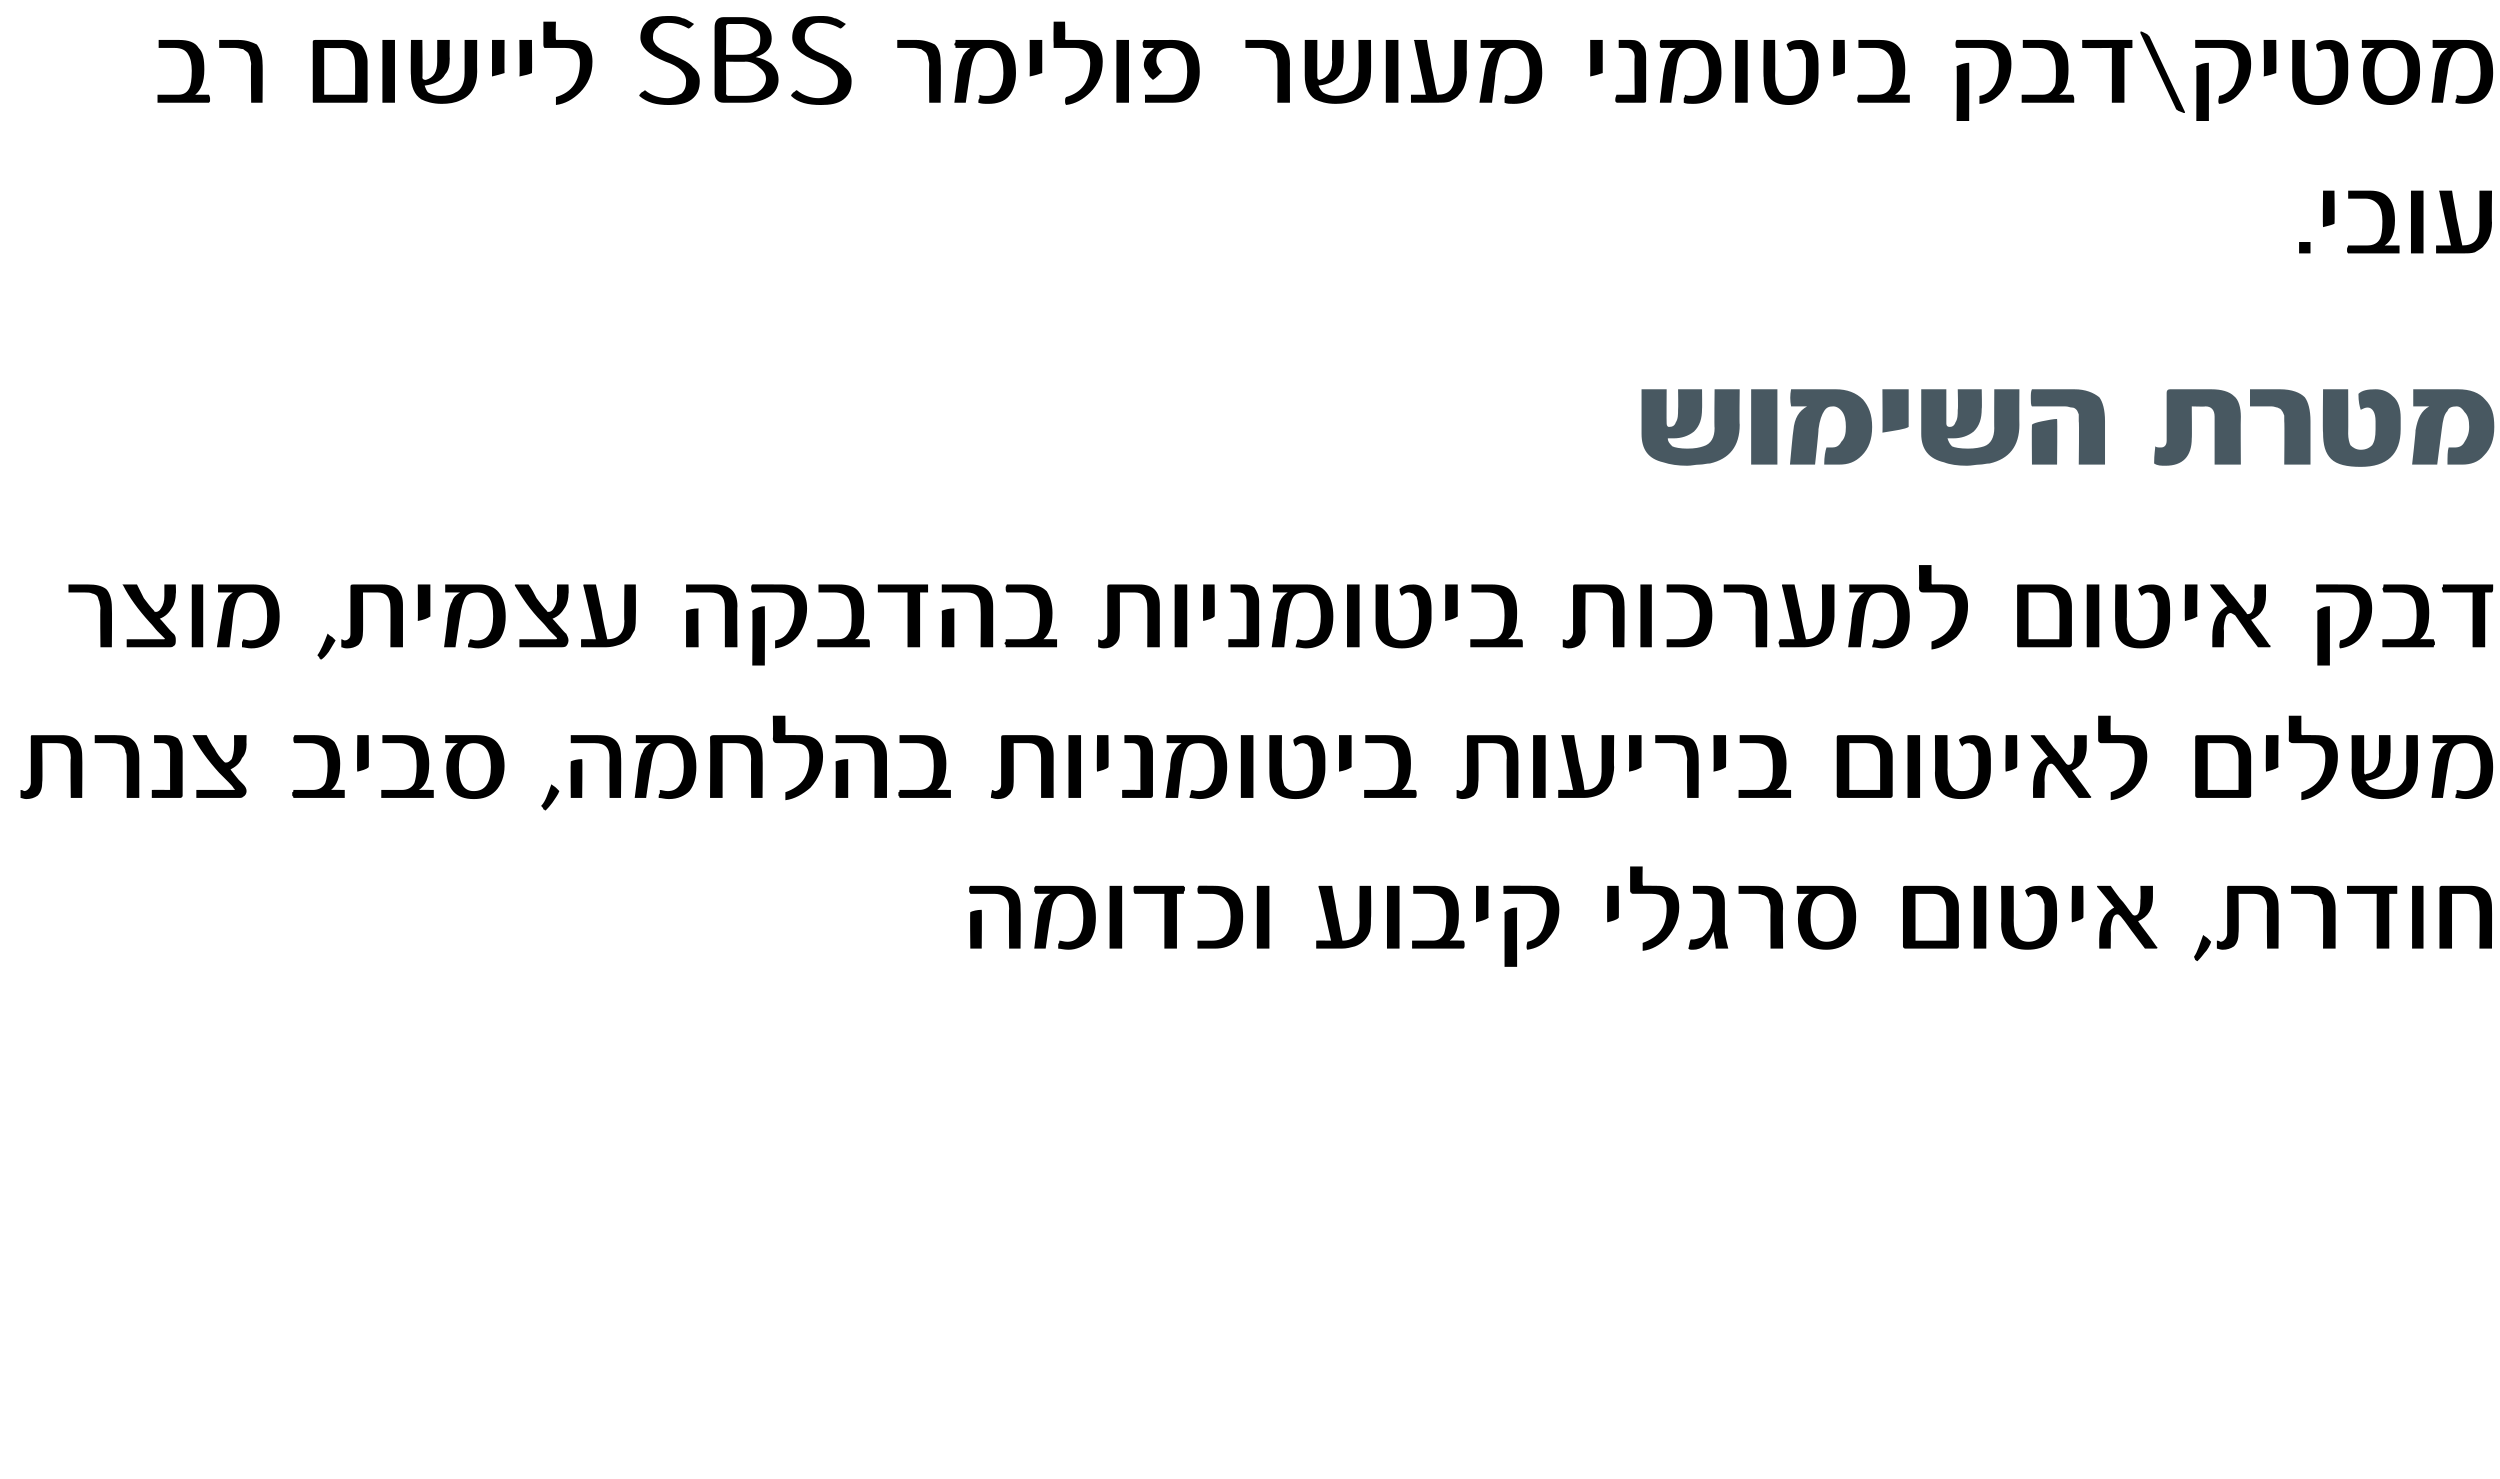
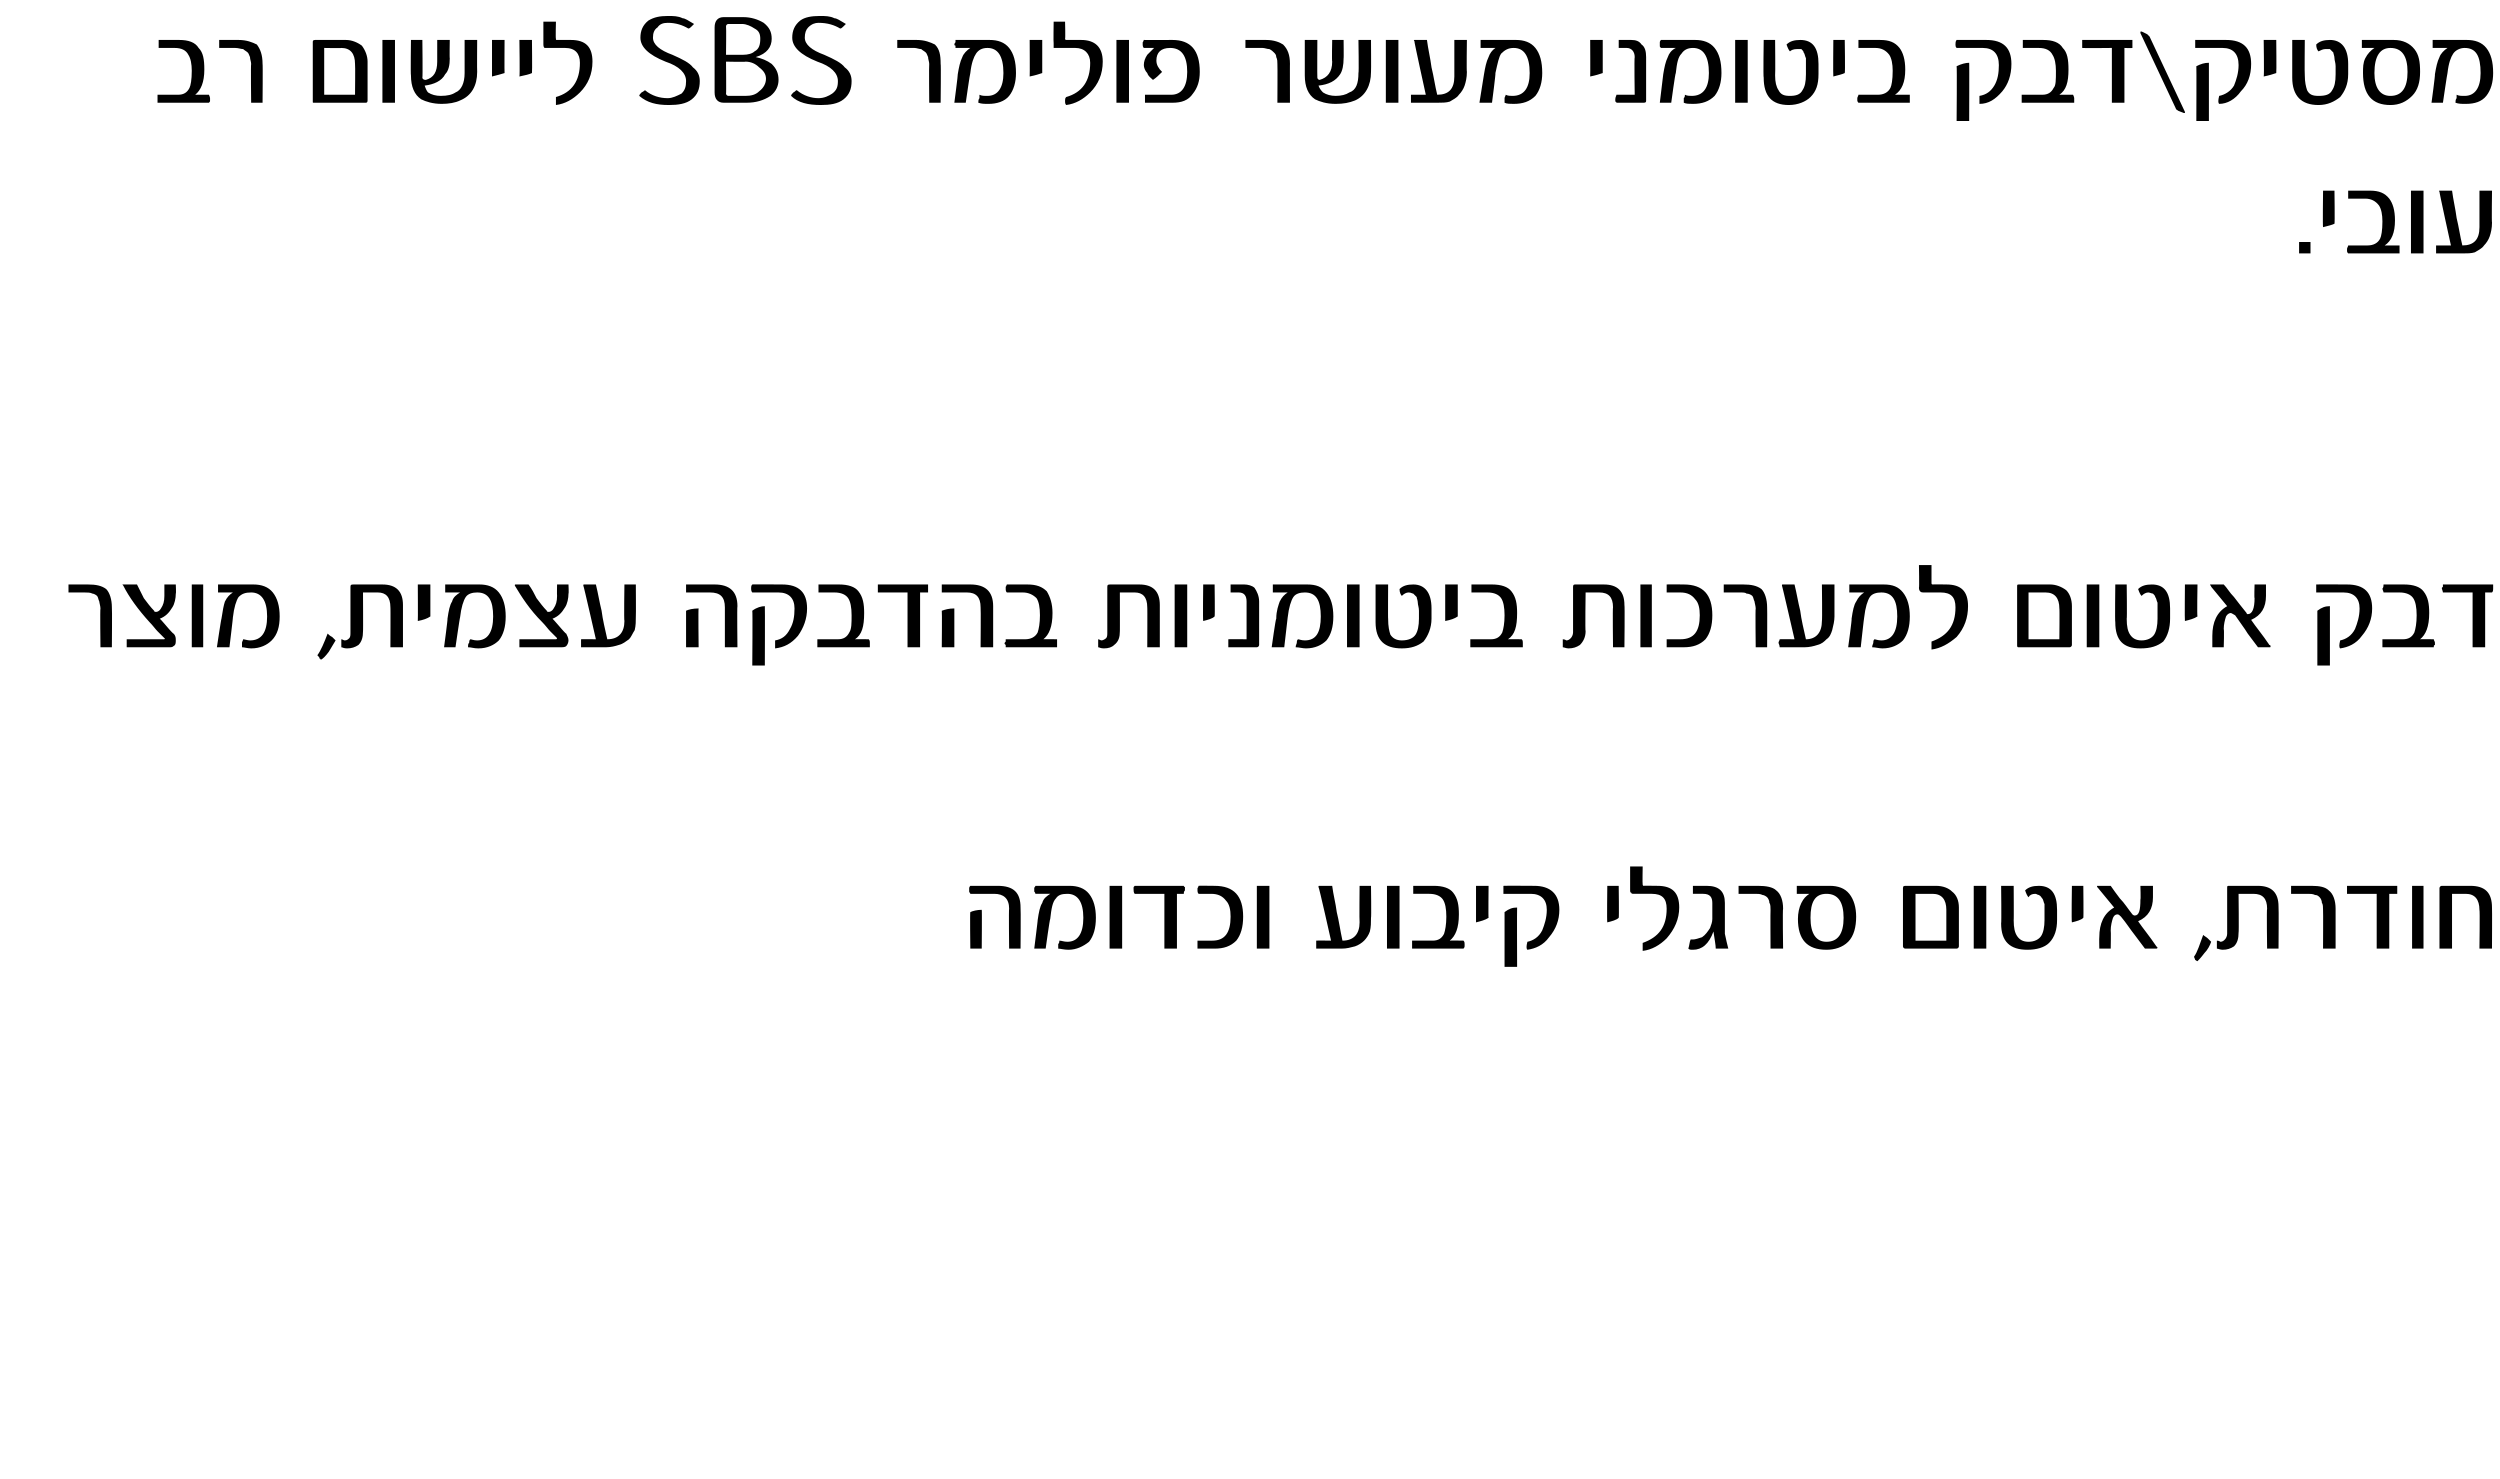
<svg xmlns="http://www.w3.org/2000/svg" version="1.1" width="219px" height="129.6px" viewBox="0 0 219 129.6">
  <desc>SBS ,</desc>
  <defs />
  <g id="Polygon43140">
    <path d="m89.4 83.1h-1s-.04-3.5 0-3.5c0-.9-.5-1.3-1.3-1.3H85c0-.1-.1-.1-.1-.2v-.3c0-.1.1-.2.1-.2h2.4c1.4 0 2 .6 2 1.9c.03.01 0 3.6 0 3.6zm-3.4 0h-1s-.04-3.19 0-3.2c.2-.1.6-.2 1-.2c.03-.03 0 3.4 0 3.4zm9.4-4.8c.4.5.6 1.2.6 2.1c0 .9-.2 1.6-.6 2.1c-.5.4-1.1.7-1.8.7c-.4 0-.7-.1-.9-.1v-.4c.1-.1.1-.2.1-.3c.2 0 .4.1.7.1c.9 0 1.4-.7 1.4-2.1c0-1.4-.5-2.1-1.4-2.1c-.5 0-.8.1-1 .4c-.3.3-.4.9-.5 1.8c-.04-.03-.4 2.6-.4 2.6h-1s.32-2.54.3-2.5c.1-.7.2-1.2.4-1.5c.1-.4.4-.6.7-.8h-1.3c0-.1-.1-.2-.1-.2v-.3c0-.1.1-.1.1-.2h3c.7 0 1.3.2 1.7.7zm2.9 4.8h-1.1v-5.5h1.1v5.5zm5.5-5.2v.1c-.1.1-.1.2-.1.3h-.6v4.8H102v-4.8h-2.6c-.1-.1-.1-.3-.1-.4v-.1c0-.1 0-.1.1-.2h4.3c0 .1.1.1.1.1v.2zm2.6-.3c1.7 0 2.5.9 2.5 2.7c0 .9-.2 1.6-.6 2.1c-.5.5-1.1.7-1.9.7h-1.5v-.7h1.3c1.1 0 1.6-.7 1.6-2.1c0-.6-.1-1.1-.4-1.4c-.3-.4-.7-.6-1.3-.6H105c-.1-.1-.1-.2-.1-.4s0 0 .1-.3c-.04-.02 1.4 0 1.4 0c0 0-.02-.02 0 0zm4.8 5.5h-1.1v-5.5h1.1v5.5zm8.9-2.7c0 .4 0 .8-.1 1.2c-.1.3-.3.6-.5.8c-.2.2-.5.4-.8.5c-.4.1-.7.2-1.2.2h-2.2v-.7c.01-.02 1.3 0 1.3 0c0 0-1.06-4.75-1.1-4.7c0-.1 0-.1.1-.1h1.1c.1.8.3 1.5.4 2.3c.2.8.3 1.6.5 2.5c1 0 1.5-.6 1.5-1.6c-.03-.01 0-3.2 0-3.2h1s.04 2.81 0 2.8zm2.5 2.7h-1.1v-5.5h1.1v5.5zm5.6-.7c.1.1.1.2.1.3v.2s0 .1-.1.2h-4.5v-.7h1.8c.5 0 .8-.2 1-.6c.1-.3.2-.8.2-1.5c0-.7-.1-1.2-.3-1.5c-.2-.3-.6-.5-1.2-.5h-1.4v-.7h1.8c.8 0 1.4.2 1.7.6c.4.5.5 1.1.5 1.9c0 1.2-.3 1.9-.8 2.3c-.01-.02 1.2 0 1.2 0c0 0 .04-.02 0 0zm2.2-2c-.3.2-.7.3-1.1.4v-3.2h1.1s-.03 2.83 0 2.8zm4-2.8c1.4 0 2.2.7 2.2 2.1c0 .9-.3 1.7-.9 2.4c-.5.7-1.2 1-1.9 1.1c-.1-.1-.1-.3 0-.7c.5-.1 1-.4 1.3-1c.2-.5.4-1.1.4-1.8c0-.9-.5-1.4-1.4-1.4h-2.4v-.7c.03-.02 2.7 0 2.7 0c0 0 .01-.02 0 0zm-1.5 7.1h-1.1v-4.8c.4-.3.7-.4 1.1-.4c-.02.03 0 5.2 0 5.2zm8.9-4.3c-.2.2-.6.3-1 .4c-.04-.02 0-3.2 0-3.2h1s.04 2.83 0 2.8zm3.4-2.8c1.3 0 1.9.6 1.9 1.9c0 1-.4 1.9-1.1 2.7c-.6.6-1.3 1-2.1 1.1v-.7c1.4-.5 2.1-1.4 2.1-3c0-.9-.4-1.3-1.3-1.3h-1.5c-.2 0-.3 0-.3-.1c-.1 0-.1-.1-.1-.3v-2h1.1s-.03 1.55 0 1.6s0 .1.1.1c-.04-.02 1.2 0 1.2 0c0 0-.01-.02 0 0zm5.1 5.5c0-.3-.1-.8-.2-1.5c-.4 1.1-1 1.6-1.8 1.6c-.2 0-.3 0-.4-.1c.1-.3.1-.6.2-.8h.2c.2 0 .5-.1.8-.2c.3-.2.5-.5.7-.8c.1-.3.2-.5.2-.8v-1.4c0-.5-.2-.8-.8-.8h-.9v-.7h1.2c1.1 0 1.6.5 1.6 1.5v2.7c.1.5.2.9.3 1.3h-1.1zm5.9 0h-1.1s-.02-3.39 0-3.4c0-.2 0-.5-.1-.6c0-.2-.1-.4-.2-.5c-.1-.1-.3-.2-.4-.2c-.2-.1-.4-.1-.6-.1h-1.5v-.7h1.7c.7 0 1.3.1 1.6.4c.4.3.6.9.6 1.6c-.05.02 0 3.5 0 3.5zm5.8-4.8c.4.5.6 1.2.6 2c0 .9-.2 1.7-.7 2.2c-.5.5-1.2.7-1.9.7c-1.7 0-2.5-.9-2.5-2.7c0-.5.1-1 .3-1.4c.2-.4.4-.6.7-.8h-1.1v-.7h2.9c.7 0 1.3.2 1.7.7zm-2 4.2c1 0 1.5-.7 1.5-2.1c0-1.4-.5-2.1-1.5-2.1c-1 0-1.4.7-1.4 2.1c0 1.4.5 2.1 1.4 2.1zm11.6.4c0 .1-.1.2-.2.2h-4.5c-.1 0-.2-.1-.2-.2v-5.1c0-.2.1-.2.3-.2h2.6c.6 0 1.1.2 1.4.5c.4.3.6.8.6 1.4v3.4zm-1.1-.5v-2.7c0-.9-.4-1.4-1.2-1.4h-1.5v4.1h2.7zm3.5.7h-1.1v-5.5h1.1v5.5zm6.2-2.5c0 .8-.2 1.5-.7 2c-.4.4-1.1.6-1.9.6c-1.5 0-2.3-.7-2.3-2.3c.04-.03 0-3.3 0-3.3h1.1s.02 3.04 0 3c0 .7.1 1.1.3 1.4c.2.3.5.5 1 .5c.5 0 .9-.2 1.1-.5c.2-.3.3-.8.3-1.4v-1.4c-.1-.2-.1-.4-.2-.5c-.1-.1-.1-.2-.3-.3c-.1 0-.2-.1-.3-.1c-.3 0-.5.1-.6.3c-.1-.1-.2-.3-.3-.6c.3-.3.7-.4 1.2-.4c1.1 0 1.6.7 1.6 2.1v.9zm2.3-.2c-.2.2-.6.3-1 .4c-.05-.02 0-3.2 0-3.2h1s.03 2.83 0 2.8zm6.4 2.5l.1.1c0 .1-.1.1-.1.1h-1l-.9-1.2c-.4-.5-.7-1-1.2-1.6c-.1-.1-.2-.2-.3-.2c-.2 0-.3.1-.4.3c-.1.3-.2.7-.2 1.1c.03.02 0 1.6 0 1.6h-1s-.02-.98 0-1c0-1.2.4-2.1 1.3-2.6l-1.4-1.7c-.1-.1-.1-.1-.1-.2h1.2c.2.3.5.7.8 1.1c.4.4.7.9 1.1 1.4c.1.1.2.1.2.1c.4 0 .5-.5.5-1.4c.04.02 0-1.2 0-1.2h1.1v1c0 1-.4 1.7-1.3 2.1c.4.6 1 1.3 1.6 2.2zm4.8-.4c-.1.3-.3.7-.6 1c-.3.4-.5.6-.6.7c-.1 0-.1-.1-.2-.1c0-.1-.1-.2-.1-.3c.3-.4.5-1.1.8-1.9c.1.1.3.2.4.3l.3.3zm5.9.6h-1s-.05-3.54 0-3.5c0-.9-.4-1.3-1.2-1.3h-1.3s.04 3.44 0 3.4c0 .5-.1.9-.4 1.2c-.3.2-.6.3-1 .3c-.2 0-.4-.1-.5-.1v-.7c.2 0 .3.1.3.1c.2 0 .3-.1.4-.2c.1-.1.2-.3.2-.5v-4c0-.2 0-.2.2-.2h2.5c1.2 0 1.8.6 1.8 1.8c.03 0 0 3.7 0 3.7zm5 0h-1.1s.02-3.39 0-3.4c0-.2 0-.5-.1-.6c0-.2-.1-.4-.2-.5c-.1-.1-.2-.2-.4-.2c-.2-.1-.4-.1-.6-.1h-1.5v-.7h1.8c.7 0 1.2.1 1.5.4c.4.3.6.9.6 1.6v3.5zm5.4-5.2v.4h-.7v4.8h-1.1v-4.8h-2.6v-.7h4.4v.3zm2.3 5.2h-1v-5.5h1v5.5zm6 0h-1.1s.05-3.43 0-3.4c0-.9-.4-1.4-1.2-1.4h-1.2v4.8h-1.1v-5.3c0-.1.1-.2.2-.2h2.5c1.3 0 1.9.6 1.9 1.9c.02.01 0 3.6 0 3.6z" stroke="none" fill="#000" />
  </g>
  <g id="Polygon43139">
-     <path d="m7.2 69.9h-1s-.05-3.54 0-3.5c0-.9-.4-1.3-1.2-1.3H3.7s.05 3.44 0 3.4c0 .5-.1.9-.4 1.2c-.3.2-.6.3-1 .3c-.2 0-.4-.1-.5-.1v-.7c.2 0 .3.1.3.1c.2 0 .3-.1.4-.2c.1-.1.2-.3.2-.5v-4c0-.2 0-.2.2-.2h2.5c1.2 0 1.8.6 1.8 1.8c.03 0 0 3.7 0 3.7zm5 0h-1.1s.02-3.39 0-3.4c0-.2 0-.5-.1-.6c0-.2-.1-.4-.2-.5c-.1-.1-.2-.2-.4-.2c-.2-.1-.4-.1-.6-.1H8.3v-.7h1.8c.7 0 1.2.1 1.5.4c.4.3.6.9.6 1.6v3.5zm3.8-.2c0 .1-.1.2-.2.2h-2.5v-.7c.01-.02 1.6 0 1.6 0c0 0-.01-3.28 0-3.3c0-.5-.2-.8-.7-.8h-.7v-.7h1.1c.4 0 .7.1 1 .3c.2.3.4.7.4 1.2v3.8zm5.6-4.5c0 .4-.1.9-.4 1.2c-.2.5-.6.8-1 1c-.04-.01.7.9.7.9l.4.4c.2.2.3.4.3.6c0 .2-.1.4-.3.5c-.1.1-.2.1-.4.1h-3.7v-.7h3.3c.1 0 .1-.1 0-.1c-.1-.2-.3-.4-.5-.6l-.8-.8c-1-1.1-1.8-2.2-2.3-3.2c-.1-.1 0-.1.1-.1h1.1c.2.4.4.8.7 1.2c.2.4.5.8.8 1.1c.1.1.1.1.2.1c.2 0 .3-.1.5-.3c.1-.3.2-.6.2-1.1c.02-.05 0-1 0-1h1.1s-.02.81 0 .8zm8.6 4v.7h-4.5c0-.1 0-.1-.1-.2v-.3c.1 0 .1-.1.1-.2h1.7c.5 0 .9-.2 1.1-.6c.1-.3.2-.8.2-1.5c0-.7-.1-1.2-.3-1.5c-.3-.3-.7-.5-1.2-.5h-1.4c-.1-.1-.1-.2-.1-.4s0 0 .1-.3h1.8c.8 0 1.3.2 1.7.6c.3.5.5 1.1.5 1.9c0 1.2-.3 1.9-.8 2.3c-.05-.02 1.2 0 1.2 0c0 0 0-.02 0 0zm2.1-2c-.2.2-.6.3-1 .4c-.05-.02 0-3.2 0-3.2h1s.03 2.83 0 2.8zm5.7 2v.7h-4.6v-.7h1.8c.5 0 .9-.2 1.1-.6c.1-.3.2-.8.2-1.5c0-.7-.1-1.2-.3-1.5c-.3-.3-.7-.5-1.2-.5h-1.5v-.7h1.8c.8 0 1.4.2 1.8.6c.3.5.5 1.1.5 1.9c0 1.2-.3 1.9-.9 2.3c.04-.02 1.3 0 1.3 0c0 0-.02-.02 0 0zm5.6-4.1c.4.5.6 1.2.6 2c0 .9-.3 1.7-.8 2.2c-.5.5-1.1.7-1.9.7c-1.6 0-2.4-.9-2.4-2.7c0-.5.1-1 .3-1.4c.2-.4.4-.6.7-.8H39v-.7h2.8c.8 0 1.4.2 1.8.7zm-2.1 4.2c1 0 1.5-.7 1.5-2.1c0-1.4-.5-2.1-1.5-2.1c-.9 0-1.3.7-1.3 2.1c0 1.4.4 2.1 1.3 2.1zm7.5 0c-.1.3-.4.7-.6 1c-.3.4-.5.6-.6.7c-.1 0-.1-.1-.2-.1c0-.1-.1-.2-.2-.3c.4-.4.6-1.1.9-1.9c.1.1.3.2.4.3l.3.3zm5.4.6h-1s-.03-3.5 0-3.5c0-.9-.4-1.3-1.3-1.3H50v-.7h2.4c1.4 0 2 .6 2 1.9c.04.01 0 3.6 0 3.6zm-3.4 0h-1s-.03-3.19 0-3.2c.2-.1.6-.2 1-.2c.04-.03 0 3.4 0 3.4zm9.4-4.8c.4.5.6 1.2.6 2.1c0 .9-.2 1.6-.6 2.1c-.4.4-1 .7-1.8.7c-.4 0-.6-.1-.9-.1c0-.2 0-.3.1-.4v-.3c.2 0 .4.1.7.1c.9 0 1.4-.7 1.4-2.1c0-1.4-.5-2.1-1.4-2.1c-.5 0-.8.1-1 .4c-.2.3-.4.9-.5 1.8c-.03-.03-.4 2.6-.4 2.6h-1s.33-2.54.3-2.5c.1-.7.2-1.2.4-1.5c.1-.4.4-.6.7-.8h-1.3v-.7h3c.7 0 1.3.2 1.7.7zm6.4 4.8h-1s-.03-3.43 0-3.4c0-.9-.5-1.4-1.3-1.4h-1.2v4.8h-1.1s.03-5.26 0-5.3c0-.1.1-.2.3-.2h2.4c1.3 0 1.9.6 1.9 1.9c.03.01 0 3.6 0 3.6zm3.3-5.5c1.3 0 2 .6 2 1.9c0 1-.4 1.9-1.1 2.7c-.7.6-1.4 1-2.2 1.1v-.7c1.4-.5 2.1-1.4 2.1-3c0-.9-.4-1.3-1.3-1.3h-1.5c-.1 0-.2 0-.3-.1c0 0-.1-.1-.1-.3c.05-.03 0-2 0-2h1.1s.02 1.55 0 1.6s0 .1.1.1c0-.02 1.2 0 1.2 0c0 0 .03-.02 0 0zm7.6 5.5h-1.1s.03-3.5 0-3.5c0-.9-.4-1.3-1.2-1.3h-2.2v-.7h2.5c1.3 0 2 .6 2 1.9v3.6zm-3.4 0h-1.1s.03-3.19 0-3.2c.3-.1.6-.2 1.1-.2v3.4zm9-.7v.7h-4.5c0-.1 0-.1-.1-.2v-.3c.1 0 .1-.1.1-.2h1.7c.5 0 .9-.2 1.1-.6c.1-.3.2-.8.2-1.5c0-.7-.1-1.2-.3-1.5c-.3-.3-.7-.5-1.2-.5h-1.5v-.7h1.9c.8 0 1.3.2 1.7.6c.3.5.5 1.1.5 1.9c0 1.2-.3 1.9-.8 2.3c-.05-.02 1.2 0 1.2 0c0 0 0-.02 0 0zm9 .7h-1.1v-3.5c0-.9-.4-1.3-1.1-1.3h-1.3s.01 3.44 0 3.4c0 .5-.1.9-.5 1.2c-.2.2-.5.3-.9.3c-.3 0-.4-.1-.6-.1c0-.3.1-.6.1-.7c.1 0 .2.1.3.1c.1 0 .3-.1.4-.2c.1-.1.1-.3.1-.5v-4c0-.2.1-.2.3-.2h2.5c1.2 0 1.8.6 1.8 1.8c-.01 0 0 3.7 0 3.7zm2.4 0h-1.1v-5.5h1.1v5.5zm2.4-2.7c-.2.2-.6.3-1 .4c-.04-.02 0-3.2 0-3.2h1s.04 2.83 0 2.8zm3.9 2.5c0 .1-.1.2-.2.2h-2.5v-.7c.01-.02 1.6 0 1.6 0c0 0-.01-3.28 0-3.3c0-.5-.2-.8-.7-.8h-.7v-.7h1.2c.3 0 .7.1.9.3c.2.3.4.7.4 1.2v3.8zm5.9-4.6c.4.5.6 1.2.6 2.1c0 .9-.2 1.6-.6 2.1c-.4.4-1 .7-1.8.7c-.3 0-.6-.1-.9-.1c0-.2.1-.3.1-.4c0-.1 0-.2.1-.3c.1 0 .3.1.6.1c1 0 1.4-.7 1.4-2.1c0-1.4-.4-2.1-1.4-2.1c-.4 0-.8.1-1 .4c-.2.3-.4.9-.5 1.8c-.01-.03-.3 2.6-.3 2.6h-1.1s.35-2.54.4-2.5c0-.7.1-1.2.3-1.5c.2-.4.4-.6.7-.8h-1.3v-.7h3c.8 0 1.3.2 1.7.7zm2.9 4.8h-1.1v-5.5h1.1v5.5zm6.3-2.5c0 .8-.3 1.5-.7 2c-.5.4-1.1.6-1.9.6c-1.5 0-2.3-.7-2.3-2.3c-.01-.03 0-3.3 0-3.3h1.1s-.03 3.04 0 3c0 .7.1 1.1.2 1.4c.2.3.5.5 1 .5c.6 0 1-.2 1.2-.5c.2-.3.3-.8.3-1.4v-.7c0-.3-.1-.5-.1-.7c0-.2-.1-.4-.1-.5l-.3-.3c-.1 0-.2-.1-.4-.1c-.2 0-.4.1-.6.3c-.1-.1-.2-.3-.2-.6c.3-.3.7-.4 1.1-.4c1.1 0 1.7.7 1.7 2.1v.9zm2.3-.2c-.3.2-.6.3-1.1.4v-3.2h1.1v2.8zm5.6 2c.1.1.1.2.1.3v.2s0 .1-.1.2h-4.5v-.7h1.8c.5 0 .8-.2 1-.6c.1-.3.2-.8.2-1.5c0-.7-.1-1.2-.3-1.5c-.2-.3-.6-.5-1.2-.5h-1.4v-.7h1.8c.8 0 1.4.2 1.7.6c.4.5.5 1.1.5 1.9c0 1.2-.3 1.9-.8 2.3c-.01-.02 1.2 0 1.2 0c0 0 .04-.02 0 0zm9 .7h-1s-.05-3.54 0-3.5c0-.9-.4-1.3-1.2-1.3h-1.3s.05 3.44 0 3.4c0 .5-.1.9-.4 1.2c-.3.2-.6.3-1 .3c-.2 0-.4-.1-.5-.1v-.7c.2 0 .3.1.3.1c.2 0 .3-.1.4-.2c.1-.1.2-.3.2-.5v-4c0-.2 0-.2.2-.2h2.5c1.2 0 1.8.6 1.8 1.8c.03 0 0 3.7 0 3.7zm2.4 0h-1.1v-5.5h1.1v5.5zm6-2.7c0 .4-.1.8-.2 1.2c-.1.3-.3.6-.5.8c-.2.2-.5.4-.8.5c-.3.1-.7.2-1.1.2h-2.3v-.7c.04-.02 1.3 0 1.3 0c0 0-1.03-4.75-1-4.7c-.1-.1 0-.1 0-.1h1.1c.1.8.3 1.5.4 2.3c.2.8.4 1.6.5 2.5c1 0 1.5-.6 1.5-1.6v-3.2h1.1s-.04 2.81 0 2.8zm2.4 0c-.3.2-.6.3-1.1.4c.03-.02 0-3.2 0-3.2h1.1v2.8zm5 2.7h-1s-.04-3.39 0-3.4c0-.2-.1-.5-.1-.6c-.1-.2-.1-.4-.2-.5c-.1-.1-.3-.2-.5-.2c-.1-.1-.3-.1-.6-.1H145v-.7h1.7c.7 0 1.2.1 1.6.4c.3.3.5.9.5 1.6c.02.02 0 3.5 0 3.5zm2.4-2.7c-.3.2-.6.3-1.1.4c.04-.02 0-3.2 0-3.2h1.1s.02 2.83 0 2.8zm5.7 2v.7h-4.6v-.7h1.8c.5 0 .9-.2 1-.6c.2-.3.2-.8.2-1.5c0-.7-.1-1.2-.3-1.5c-.2-.3-.6-.5-1.2-.5h-1.4v-.7h1.8c.8 0 1.4.2 1.8.6c.3.5.5 1.1.5 1.9c0 1.2-.3 1.9-.9 2.3c.02-.02 1.3 0 1.3 0c0 0-.03-.02 0 0zm8.9.5c0 .1-.1.2-.2.2h-4.5c-.1 0-.2-.1-.2-.2v-5.1c0-.2.1-.2.3-.2h2.6c.6 0 1.1.2 1.4.5c.4.3.6.8.6 1.4v3.4zm-1.1-.5v-2.7c0-.9-.4-1.4-1.2-1.4H162v4.1h2.7zm3.5.7h-1.1v-5.5h1.1v5.5zm6.2-2.5c0 .8-.2 1.5-.7 2c-.4.4-1.1.6-1.9.6c-1.5 0-2.3-.7-2.3-2.3c.04-.03 0-3.3 0-3.3h1.1s.02 3.04 0 3c0 .7.1 1.1.3 1.4c.2.3.5.5 1 .5c.5 0 .9-.2 1.1-.5c.2-.3.3-.8.3-1.4V66c-.1-.2-.1-.4-.2-.5c-.1-.1-.1-.2-.3-.3c-.1 0-.2-.1-.3-.1c-.3 0-.5.1-.6.3c-.1-.1-.2-.3-.3-.6c.3-.3.7-.4 1.2-.4c1.1 0 1.6.7 1.6 2.1v.9zm2.3-.2c-.2.2-.6.3-1 .4c-.05-.02 0-3.2 0-3.2h1s.03 2.83 0 2.8zm6.4 2.5l.1.1c0 .1-.1.1-.1.1h-1l-.9-1.2c-.4-.5-.7-1-1.2-1.6c-.1-.1-.2-.2-.3-.2c-.2 0-.3.1-.4.3c-.1.3-.2.7-.2 1.1c.03.02 0 1.6 0 1.6h-1s-.02-.98 0-1c0-1.2.4-2.1 1.3-2.6l-1.4-1.7c-.1-.1-.1-.1-.1-.2h1.2c.2.3.5.7.8 1.1c.4.4.7.9 1.1 1.4c.1.1.2.1.2.1c.4 0 .5-.5.5-1.4c.04.02 0-1.2 0-1.2h1.1v1c0 1-.4 1.7-1.3 2.1c.4.6 1 1.3 1.6 2.2zm3.1-5.3c1.3 0 1.9.6 1.9 1.9c0 1-.4 1.9-1.1 2.7c-.6.6-1.3 1-2.1 1.1v-.7c1.4-.5 2.1-1.4 2.1-3c0-.9-.4-1.3-1.3-1.3h-1.5c-.2 0-.3 0-.3-.1c-.1 0-.1-.1-.1-.3v-2h1.1s-.03 1.55 0 1.6s0 .1.1.1c-.04-.02 1.2 0 1.2 0c0 0-.01-.02 0 0zm11 5.3c0 .1-.1.2-.3.2h-4.4c-.1 0-.2-.1-.2-.2v-5.1c0-.2.1-.2.3-.2h2.6c.6 0 1.1.2 1.4.5c.4.3.6.8.6 1.4v3.4zm-1.1-.5v-2.7c0-.9-.4-1.4-1.2-1.4h-1.5v4.1h2.7zm3.5-2c-.3.2-.7.3-1.1.4c-.03-.02 0-3.2 0-3.2h1.1s-.05 2.83 0 2.8zm3.3-2.8c1.3 0 1.9.6 1.9 1.9c0 1-.3 1.9-1.1 2.7c-.6.6-1.3 1-2.1 1.1v-.7c1.4-.5 2.1-1.4 2.1-3c0-.9-.4-1.3-1.3-1.3h-1.5c-.1 0-.2 0-.3-.1c-.1 0-.1-.1-.1-.3c.02-.03 0-2 0-2h1.1v1.6s0 .1.1.1c-.02-.02 1.2 0 1.2 0c0 0 .01-.02 0 0zm8.9 2.8c0 1.2-.4 2.1-1.4 2.5c-.4.2-1 .3-1.7.3c-.7 0-1.3-.2-1.8-.5c-.6-.4-.9-1.1-.9-2.1c.03.03 0-3 0-3h1.1s.01 3.29 0 3.3c0 .1.1.2.2.1c.7-.1 1.1-.6 1.1-1.5c-.02-.03 0-1.9 0-1.9h1s.04 1.61 0 1.6c0 .6-.1 1-.3 1.4c-.4.6-1 .9-1.9 1c.2.3.3.4.4.5c.3.2.7.3 1.1.3c.5 0 1 0 1.3-.2c.5-.3.8-.8.8-1.7c-.03-.01 0-2.9 0-2.9h1s.04 2.76 0 2.8zm6-2.1c.4.5.6 1.2.6 2.1c0 .9-.2 1.6-.6 2.1c-.4.4-1 .7-1.8.7c-.4 0-.6-.1-.9-.1c0-.2 0-.3.1-.4v-.3c.2 0 .4.1.7.1c.9 0 1.4-.7 1.4-2.1c0-1.4-.4-2.1-1.4-2.1c-.4 0-.8.1-1 .4c-.2.3-.4.9-.5 1.8c-.02-.03-.4 2.6-.4 2.6h-1s.34-2.54.3-2.5c.1-.7.2-1.2.4-1.5c.1-.4.4-.6.7-.8h-1.3v-.7h3c.7 0 1.3.2 1.7.7z" stroke="none" fill="#000" />
-   </g>
+     </g>
  <g id="Polygon43138">
    <path d="m9.8 56.7h-1s-.04-3.39 0-3.4c0-.2-.1-.5-.1-.6c-.1-.2-.1-.4-.2-.5c-.1-.1-.3-.2-.4-.2c-.2-.1-.4-.1-.7-.1H6v-.7h1.7c.7 0 1.2.1 1.6.4c.3.3.5.9.5 1.6c.03.02 0 3.5 0 3.5zm5.6-4.7c0 .4-.1.9-.3 1.2c-.3.5-.6.8-1.1 1c.03-.01.8.9.8.9c0 0 .4.45.4.4c.2.2.2.4.2.6c0 .2 0 .4-.2.5c-.1.1-.2.1-.4.1h-3.7v-.7h3.3s.1-.1 0-.1l-.6-.6c-.2-.2-.4-.5-.7-.8c-1-1.1-1.8-2.2-2.3-3.2c-.1-.1-.1-.1 0-.1h1.2l.6 1.2c.3.4.6.8.9 1.1c0 .1.1.1.2.1c.1 0 .3-.1.4-.3c.2-.3.3-.6.3-1.1v-1h1s.04.81 0 .8zm2.4 4.7h-1v-5.5h1v5.5zm6.1-4.8c.4.5.6 1.2.6 2.1c0 .9-.2 1.6-.7 2.1c-.4.4-1 .7-1.8.7c-.3 0-.6-.1-.8-.1v-.4c0-.1.1-.2.1-.3c.1 0 .4.1.6.1c1 0 1.5-.7 1.5-2.1c0-1.4-.5-2.1-1.4-2.1c-.5 0-.8.1-1.1.4c-.2.3-.4.9-.5 1.8c.02-.03-.3 2.6-.3 2.6H19s.38-2.54.4-2.5c.1-.7.2-1.2.3-1.5c.2-.4.4-.6.7-.8h-1.3v-.7h3.1c.7 0 1.3.2 1.7.7zm5.5 4.2c-.2.3-.4.7-.6 1c-.3.4-.5.6-.7.7c0 0 0-.1-.1-.1c0-.1-.1-.2-.2-.3c.3-.4.6-1.1.9-1.9c.1.1.2.2.4.3l.3.3zm5.9.6h-1.1s.02-3.54 0-3.5c0-.9-.4-1.3-1.1-1.3h-1.3s.02 3.44 0 3.4c0 .5-.1.9-.4 1.2c-.3.2-.6.3-1 .3c-.3 0-.4-.1-.5-.1v-.7c.1 0 .2.1.3.1c.2 0 .3-.1.4-.2c.1-.1.1-.3.1-.5v-4c0-.2.1-.2.3-.2h2.5c1.2 0 1.8.6 1.8 1.8v3.7zm2.4-2.7c-.3.2-.6.3-1.1.4c.02-.02 0-3.2 0-3.2h1.1v2.8zm6-2.1c.4.5.6 1.2.6 2.1c0 .9-.2 1.6-.6 2.1c-.4.4-1 .7-1.8.7c-.4 0-.6-.1-.9-.1c0-.2 0-.3.1-.4c0-.1 0-.2.1-.3c.1 0 .3.1.6.1c.9 0 1.4-.7 1.4-2.1c0-1.4-.4-2.1-1.4-2.1c-.4 0-.8.1-1 .4c-.2.3-.4.9-.5 1.8c-.02-.03-.4 2.6-.4 2.6h-1s.34-2.54.3-2.5c.1-.7.2-1.2.4-1.5c.1-.4.4-.6.7-.8H39v-.7h3c.7 0 1.3.2 1.7.7zm6.1.1c0 .4-.1.9-.3 1.2c-.3.5-.6.8-1.1 1c.02-.01.8.9.8.9c0 0 .39.45.4.4c.1.2.2.4.2.6c0 .2-.1.4-.2.5c-.1.1-.3.1-.5.1h-3.6v-.7h3.2c.1 0 .1-.1.1-.1l-.6-.6c-.2-.2-.4-.5-.7-.8c-1.1-1.1-1.8-2.2-2.4-3.2c0-.1 0-.1.1-.1h1.1c.3.4.5.8.7 1.2c.3.4.6.8.9 1.1c0 .1.1.1.2.1c.1 0 .3-.1.4-.3c.2-.3.3-.6.3-1.1c-.02-.05 0-1 0-1h1s.04.81 0 .8zm5.9 2c0 .4 0 .8-.1 1.2c-.2.3-.3.6-.5.8c-.3.2-.5.4-.9.5c-.3.1-.7.2-1.1.2h-2.2v-.7c-.01-.02 1.3 0 1.3 0c0 0-1.08-4.75-1.1-4.7c0-.1 0-.1.1-.1h1c.2.8.3 1.5.5 2.3c.1.8.3 1.6.5 2.5c1 0 1.5-.6 1.5-1.6c-.05-.01 0-3.2 0-3.2h1s.02 2.81 0 2.8zm8.9 2.7h-1.1v-3.5c0-.9-.4-1.3-1.3-1.3h-2.1v-.7h2.5c1.3 0 2 .6 2 1.9c-.04.01 0 3.6 0 3.6zm-3.4 0h-1.1v-3.2c.2-.1.6-.2 1.1-.2c-.04-.03 0 3.4 0 3.4zm7.3-5.5c1.5 0 2.2.7 2.2 2.1c0 .9-.3 1.7-.8 2.4c-.6.7-1.2 1-2 1.1v-.7c.6-.1 1-.4 1.3-1c.3-.5.4-1.1.4-1.8c0-.9-.5-1.4-1.4-1.4h-2.3c-.1-.1-.1-.3-.1-.3c0-.2 0-.3.1-.4c-.04-.02 2.6 0 2.6 0c0 0 .05-.02 0 0zM67 58.3h-1.1s.04-4.81 0-4.8c.4-.3.8-.4 1.1-.4c.02.03 0 5.2 0 5.2zm9.1-2.3c.1.1.1.2.1.3v.4h-4.6v-.7h1.8c.5 0 .8-.2 1-.6c.2-.3.2-.8.2-1.5c0-.7-.1-1.2-.3-1.5c-.2-.3-.6-.5-1.2-.5h-1.4v-.7h1.8c.8 0 1.4.2 1.7.6c.4.5.5 1.1.5 1.9c0 1.2-.2 1.9-.8 2.3c0-.02 1.2 0 1.2 0c0 0 .05-.02 0 0zm5.2-4.5v.4h-.7v4.8h-1.1v-4.8h-2.6v-.7h4.4v.3zm5.7 5.2h-1.1s.03-3.5 0-3.5c0-.9-.4-1.3-1.2-1.3h-2.2v-.7h2.5c1.3 0 2 .6 2 1.9v3.6zm-3.4 0h-1.1s.03-3.19 0-3.2c.3-.1.6-.2 1.1-.2v3.4zm9-.7v.7h-4.5v-.2l-.1-.1c0-.1 0-.1.1-.2v-.2h1.7c.5 0 .9-.2 1.1-.6c.1-.3.2-.8.2-1.5c0-.7-.1-1.2-.3-1.5c-.3-.3-.7-.5-1.2-.5h-1.4c-.1-.1-.1-.2-.1-.4s0 0 .1-.3h1.8c.8 0 1.3.2 1.7.6c.3.5.5 1.1.5 1.9c0 1.2-.3 1.9-.8 2.3c-.05-.02 1.2 0 1.2 0c0 0 0-.02 0 0zm9 .7h-1.1s.02-3.54 0-3.5c0-.9-.4-1.3-1.1-1.3h-1.3s.01 3.44 0 3.4c0 .5-.1.9-.5 1.2c-.2.2-.5.3-.9.3c-.3 0-.4-.1-.5-.1v-.7c.1 0 .2.1.3.1c.1 0 .3-.1.4-.2c.1-.1.1-.3.1-.5v-4c0-.2.1-.2.3-.2h2.5c1.2 0 1.8.6 1.8 1.8v3.7zm2.4 0h-1.1v-5.5h1.1v5.5zm2.4-2.7c-.2.2-.6.3-1 .4c-.04-.02 0-3.2 0-3.2h1s.04 2.83 0 2.8zm3.9 2.5c0 .1-.1.2-.2.2h-2.5v-.7c.01-.02 1.6 0 1.6 0v-3.3c0-.5-.2-.8-.7-.8h-.7v-.7h1.2c.3 0 .7.1.9.3c.2.3.4.7.4 1.2v3.8zm5.9-4.6c.4.5.6 1.2.6 2.1c0 .9-.2 1.6-.6 2.1c-.4.4-1 .7-1.8.7c-.3 0-.6-.1-.9-.1c0-.2.1-.3.1-.4c0-.1 0-.2.1-.3c.1 0 .3.1.6.1c1 0 1.4-.7 1.4-2.1c0-1.4-.4-2.1-1.4-2.1c-.4 0-.8.1-1 .4c-.2.3-.4.9-.5 1.8l-.3 2.6h-1.1s.35-2.54.4-2.5c0-.7.2-1.2.3-1.5c.2-.4.4-.6.7-.8h-1.3v-.7h3c.8 0 1.3.2 1.7.7zm2.9 4.8H118v-5.5h1.1v5.5zm6.3-2.5c0 .8-.3 1.5-.7 2c-.5.4-1.1.6-1.9.6c-1.5 0-2.3-.7-2.3-2.3v-3.3h1.1s-.02 3.04 0 3c0 .7.1 1.1.2 1.4c.2.3.5.5 1 .5c.6 0 1-.2 1.2-.5c.2-.3.3-.8.3-1.4v-.7c0-.3-.1-.5-.1-.7c0-.2-.1-.4-.1-.5l-.3-.3c-.1 0-.2-.1-.4-.1c-.2 0-.4.1-.6.3c-.1-.1-.2-.3-.2-.6c.3-.3.7-.4 1.2-.4c1 0 1.6.7 1.6 2.1v.9zm2.3-.2c-.3.2-.6.3-1.1.4v-3.2h1.1v2.8zm5.6 2c.1.1.1.2.1.3v.4h-4.6v-.7h1.8c.5 0 .8-.2 1-.6c.1-.3.2-.8.2-1.5c0-.7-.1-1.2-.3-1.5c-.2-.3-.6-.5-1.2-.5h-1.4v-.7h1.8c.8 0 1.4.2 1.7.6c.4.5.5 1.1.5 1.9c0 1.2-.2 1.9-.8 2.3c-.01-.02 1.2 0 1.2 0c0 0 .04-.02 0 0zm9 .7h-1s-.04-3.54 0-3.5c0-.9-.4-1.3-1.2-1.3h-1.2s-.05 3.44 0 3.4c0 .5-.2.9-.5 1.2c-.3.2-.6.3-1 .3c-.2 0-.4-.1-.5-.1v-.7c.2 0 .3.1.3.1c.2 0 .3-.1.4-.2c.1-.1.2-.3.2-.5v-4c0-.2.1-.2.2-.2h2.5c1.2 0 1.8.6 1.8 1.8c.04 0 0 3.7 0 3.7zm2.4 0h-1v-5.5h1v5.5zm2.8-5.5c1.7 0 2.5.9 2.5 2.7c0 .9-.2 1.6-.6 2.1c-.5.5-1.1.7-1.9.7H146v-.7h1.2c1.2 0 1.7-.7 1.7-2.1c0-.6-.1-1.1-.4-1.4c-.3-.4-.7-.6-1.3-.6H146v-.7c.05-.02 1.5 0 1.5 0c0 0-.03-.02 0 0zm7.3 5.5h-1s-.04-3.39 0-3.4c0-.2-.1-.5-.1-.6c-.1-.2-.1-.4-.2-.5c-.1-.1-.3-.2-.5-.2c-.1-.1-.3-.1-.6-.1H151v-.7h1.7c.7 0 1.2.1 1.6.4c.3.3.5.9.5 1.6c.02.02 0 3.5 0 3.5zm5.9-2.7c0 .4-.1.8-.2 1.2c-.1.3-.2.6-.5.8c-.2.2-.4.4-.8.5c-.3.1-.7.2-1.1.2h-2.2c0-.2-.1-.3-.1-.4c0-.1.1-.2.1-.3c-.02-.02 1.3 0 1.3 0c0 0-1.09-4.75-1.1-4.7c0-.1 0-.1.1-.1h1c.2.8.3 1.5.5 2.3c.1.8.3 1.6.5 2.5c.9 0 1.4-.6 1.4-1.6c.04-.01 0-3.2 0-3.2h1.1v2.8zm6-2.1c.4.5.6 1.2.6 2.1c0 .9-.2 1.6-.6 2.1c-.4.4-1 .7-1.8.7c-.3 0-.6-.1-.9-.1c0-.2.1-.3.1-.4c0-.1 0-.2.1-.3c.1 0 .3.1.6.1c.9 0 1.4-.7 1.4-2.1c0-1.4-.4-2.1-1.4-2.1c-.4 0-.8.1-1 .4c-.2.3-.4.9-.5 1.8c-.01-.03-.3 2.6-.3 2.6h-1.1s.35-2.54.3-2.5c.1-.7.2-1.2.4-1.5c.2-.4.4-.6.7-.8H162v-.7h3c.8 0 1.3.2 1.7.7zm3.8-.7c1.3 0 1.9.6 1.9 1.9c0 1-.3 1.9-1 2.7c-.7.6-1.4 1-2.2 1.1v-.7c1.4-.5 2.1-1.4 2.1-3c0-.9-.4-1.3-1.3-1.3h-1.5c-.1 0-.2 0-.3-.1c0 0-.1-.1-.1-.3c.04-.03 0-2 0-2h1.1v1.6s0 .1.1.1c-.01-.02 1.2 0 1.2 0c0 0 .02-.02 0 0zm11 5.3c0 .1-.1.2-.2.2h-4.5c-.1 0-.1-.1-.1-.2v-5.1c0-.2 0-.2.2-.2h2.7c.5 0 1 .2 1.4.5c.3.3.5.8.5 1.4v3.4zm-1.1-.5s.03-2.73 0-2.7c0-.9-.4-1.4-1.2-1.4h-1.5v4.1h2.7zm3.5.7h-1.1v-5.5h1.1v5.5zm6.2-2.5c0 .8-.2 1.5-.6 2c-.5.4-1.1.6-2 .6c-1.5 0-2.2-.7-2.2-2.3c-.04-.03 0-3.3 0-3.3h1s.04 3.04 0 3c0 .7.1 1.1.3 1.4c.2.3.5.5 1 .5c.5 0 .9-.2 1.1-.5c.2-.3.3-.8.3-1.4v-1.4c-.1-.2-.1-.4-.2-.5c0-.1-.1-.2-.2-.3c-.1 0-.3-.1-.4-.1c-.2 0-.4.1-.6.3c-.1-.1-.2-.3-.3-.6c.3-.3.7-.4 1.2-.4c1.1 0 1.6.7 1.6 2.1v.9zm2.4-.2c-.3.2-.7.3-1.1.4c-.03-.02 0-3.2 0-3.2h1.1s-.05 2.83 0 2.8zm6.3 2.5c.1 0 .1.1.1.1c0 .1 0 .1-.1.1h-1l-.9-1.2c-.3-.5-.7-1-1.1-1.6c-.2-.1-.3-.2-.4-.2c-.1 0-.3.1-.4.3c-.1.3-.2.7-.2 1.1c.05.02 0 1.6 0 1.6h-1v-1c0-1.2.4-2.1 1.3-2.6l-1.4-1.7c0-.1-.1-.1-.1-.2h1.2c.3.3.5.7.9 1.1c.3.4.7.9 1.1 1.4c0 .1.1.1.1.1c.4 0 .6-.5.6-1.4c-.04.02 0-1.2 0-1.2h1v1c0 1-.4 1.7-1.3 2.1c.4.6 1 1.3 1.6 2.2zm6.8-5.3c1.5 0 2.2.7 2.2 2.1c0 .9-.3 1.7-.9 2.4c-.5.7-1.2 1-1.9 1.1c-.1-.1-.1-.3 0-.7c.5-.1 1-.4 1.3-1c.2-.5.4-1.1.4-1.8c0-.9-.5-1.4-1.4-1.4h-2.4v-.7c.04-.02 2.7 0 2.7 0c0 0 .02-.02 0 0zm-1.5 7.1H203v-4.8c.4-.3.7-.4 1.1-.4v5.2zm9.1-2.3c0 .1.1.2.1.3v.2c-.1 0-.1.1-.1.2h-4.5v-.7h1.8c.5 0 .8-.2 1-.6c.1-.3.2-.8.2-1.5c0-.7-.1-1.2-.3-1.5c-.2-.3-.6-.5-1.2-.5h-1.4c0-.1-.1-.2-.1-.4c0 .1.1 0 .1-.3h1.8c.8 0 1.4.2 1.7.6c.4.5.5 1.1.5 1.9c0 1.2-.3 1.9-.8 2.3c-.02-.02 1.2 0 1.2 0c0 0 .02-.02 0 0zm5.2-4.5v.1c0 .1 0 .2-.1.3h-.6v4.8h-1.1v-4.8H214c0-.1-.1-.3-.1-.4l.1-.1v-.2h4.4v.3z" stroke="none" fill="#000" />
  </g>
  <g id="Polygon43137">
-     <path d="m152.4 37.2c0 1.9-.9 3-2.6 3.4c-.3 0-.6.1-.9.1c-.4 0-.7.1-1.1.1c-.8 0-1.5-.1-2.1-.3c-1.3-.3-1.9-1.1-1.9-2.5v-3.9h2.2s-.02 2.98 0 3c0 .2.1.3.2.3c.3 0 .5-.1.6-.4c.2-.3.2-.7.2-1.1c.03-.04 0-1.8 0-1.8h2.1s.02 1.74 0 1.7c0 .9-.2 1.5-.7 2c-.5.4-1.1.6-1.8.6h-.5c0 .3.2.5.4.7c.2.1.7.2 1.3.2c.7 0 1.1-.1 1.4-.2c.7-.2 1-.8 1-1.6c-.04.04 0-3.4 0-3.4h2.2s-.04 3.12 0 3.1zm3.3 3.5h-2.3v-6.6h2.3v6.6zm7.5-5.7c.5.6.8 1.3.8 2.4c0 1.1-.3 1.9-.9 2.5c-.6.6-1.2.8-2 .8h-1.3c0-.7.1-1.2.2-1.5h.5c.3 0 .6-.1.8-.5c.3-.3.4-.7.4-1.3c0-.6-.1-1-.3-1.3c-.2-.3-.5-.5-.8-.5c-.4 0-.6.1-.8.4c-.2.3-.4.8-.5 1.6c.04 0-.3 3.1-.3 3.1h-2.2s.27-3.01.3-3c.1-1.1.5-1.7 1.2-2.1h-1.4c-.1-.5-.1-1 0-1.5h3.9c1 0 1.8.3 2.4.9zm4 2.4c-.3.2-1.1.3-2.3.5c.03.02 0-3.8 0-3.8h2.3v3.3zm9.7-.2c0 1.9-.9 3-2.6 3.4c-.3 0-.6.1-.9.1c-.3 0-.7.1-1.1.1c-.8 0-1.5-.1-2-.3c-1.3-.3-2-1.1-2-2.5v-3.9h2.2v3c0 .2.1.3.3.3c.2 0 .4-.1.5-.4c.2-.3.2-.7.2-1.1c.05-.04 0-1.8 0-1.8h2.1s.04 1.74 0 1.7c0 .9-.2 1.5-.7 2c-.5.4-1.1.6-1.8.6h-.5c.1.3.2.5.4.7c.2.1.7.2 1.4.2c.6 0 1.1-.1 1.4-.2c.6-.2.9-.8.9-1.6c-.02.04 0-3.4 0-3.4h2.2s-.02 3.12 0 3.1zm7.5 3.5h-2.3s.05-3.83 0-3.8v-.6c-.1-.2-.1-.3-.2-.4c-.1-.1-.2-.2-.4-.2c-.2 0-.3-.1-.6-.1H178c-.1-.1-.1-.4-.1-.7c0-.4 0-.6.1-.8h3.7c1 0 1.7.3 2.2.7c.3.4.5 1.1.5 2.1v3.8zm-4.2 0H178s-.03-3.48 0-3.5c.1-.1.4-.2.9-.3c.5-.1 1-.2 1.3-.2c.04.04 0 4 0 4zm16.1 0H194v-4.2c0-.6-.3-.9-.8-.9c-.01.04-1.2 0-1.2 0c0 0 .03 2.84 0 2.8c0 1.6-.8 2.4-2.3 2.4c-.4 0-.7 0-1-.2c0-.8.1-1.3.1-1.5c.1.1.3.1.5.1c.3 0 .5-.2.5-.6v-4.2c0-.2.1-.3.3-.3h3.6c.9 0 1.6.2 2 .6c.4.3.6 1 .6 1.8c-.03.04 0 4.2 0 4.2zm6.1 0h-2.3s.04-3.77 0-3.8v-.5c-.1-.2-.1-.3-.2-.4c-.1-.2-.2-.2-.4-.3c-.1 0-.3-.1-.5-.1h-1.9v-1.5h2.6c1.1 0 1.8.3 2.2.7c.3.4.5 1.1.5 2.1v3.8zm7.9-3.1c0 2.2-1.2 3.3-3.5 3.3c-1.2 0-2.1-.2-2.6-.7c-.5-.5-.7-1.2-.7-2.3c-.04.03 0-3.8 0-3.8h2.2s.02 3.87 0 3.9c0 .4.1.8.2 1c.2.2.5.4.9.4c.5 0 .8-.2 1-.4c.2-.3.3-.7.3-1.4v-.7c0-.8-.3-1.2-.7-1.2c-.2 0-.4.1-.6.2c-.1-.3-.2-.7-.2-1.4c.3-.3.8-.4 1.5-.4c.6 0 1.1.2 1.5.6c.5.4.7 1.1.7 1.9v1zm7.4-2.6c.6.6.8 1.3.8 2.4c0 1.1-.3 1.9-.9 2.5c-.5.6-1.2.8-1.9.8h-1.3c0-.7 0-1.2.1-1.5h.5c.4 0 .7-.1.9-.5c.2-.3.4-.7.4-1.3c0-.6-.1-1-.4-1.3c-.2-.3-.4-.5-.7-.5c-.4 0-.7.1-.8.4c-.3.3-.4.8-.5 1.6l-.4 3.1h-2.2s.34-3.01.3-3c.2-1.1.5-1.7 1.2-2.1h-1.4v-1.5h3.9c1.1 0 1.9.3 2.4.9z" stroke="none" fill="#485861" />
-   </g>
+     </g>
  <g id="Polygon43136">
    <path d="m202.4 22.2h-1v-1h1v1zm2.1-2.6c-.2.1-.6.2-1 .3c-.04.01 0-3.2 0-3.2h1s.04 2.86 0 2.9zm5.7 1.9v.7h-4.5s-.1-.1-.1-.2v-.2c0-.1.1-.2.1-.3h1.7c.5 0 .9-.2 1.1-.6c.1-.2.2-.7.2-1.5c0-.6-.1-1.1-.3-1.4c-.3-.4-.7-.6-1.2-.6h-1.5v-.7h1.9c.8 0 1.3.2 1.7.7c.3.4.5 1 .5 1.9c0 1.1-.3 1.8-.9 2.2h1.3s-.01.01 0 0zm2.1.7h-1.1v-5.5h1.1v5.5zm6-2.7c0 .5-.1.9-.2 1.2c-.1.3-.3.6-.5.8c-.2.3-.5.4-.8.6c-.3.1-.7.1-1.1.1h-2.3v-.7h1.3s-1.04-4.72-1-4.7c-.1-.1 0-.1 0-.1h1.1c.1.8.3 1.6.4 2.4c.2.8.3 1.6.5 2.4c1 0 1.5-.5 1.5-1.6v-3.2h1.1s-.04 2.84 0 2.8z" stroke="none" fill="#000" />
  </g>
  <g id="Polygon43135">
    <path d="m18.3 8.3c.1.2.1.3.1.3v.2c0 .1 0 .1-.1.2h-4.5v-.7h1.8c.5 0 .8-.2 1-.6c.1-.2.2-.7.2-1.5c0-.6-.1-1.1-.3-1.4c-.2-.4-.6-.6-1.2-.6h-1.4v-.7h1.8c.8 0 1.4.2 1.7.7c.4.4.5 1 .5 1.9c0 1.1-.3 1.8-.8 2.2h1.2s.03.01 0 0zM23 9h-1s-.04-3.36 0-3.4c0-.2-.1-.4-.1-.6c-.1-.2-.1-.3-.2-.4c-.1-.1-.3-.2-.4-.3c-.2 0-.4-.1-.7-.1h-1.4v-.7h1.7c.7 0 1.2.2 1.6.4c.3.4.5.9.5 1.7c.03-.05 0 3.4 0 3.4zm9.2-.2c0 .2-.1.2-.2.2h-4.5c-.1 0-.1 0-.1-.1V3.7c0-.1 0-.2.2-.2h2.7c.5 0 1 .2 1.4.5c.3.4.5.9.5 1.4v3.4zm-1.1-.5s.03-2.7 0-2.7c0-.9-.4-1.4-1.2-1.4c.03.03-1.5 0-1.5 0v4.1h2.7zm3.5.7h-1.1V3.5h1.1v5.5zm7.2-2.7c0 1.2-.5 2.1-1.5 2.5c-.4.2-1 .3-1.6.3c-.8 0-1.4-.2-1.8-.4c-.6-.4-.9-1.1-.9-2.1c-.04-.04 0-3.1 0-3.1h1s.04 3.32 0 3.3c0 .1.1.2.3.2c.7-.2 1-.7 1-1.6V3.5h1.1s-.03 1.65 0 1.6c0 .6-.1 1.1-.4 1.4c-.3.6-1 .9-1.8 1c.1.3.2.5.3.6c.3.2.7.3 1.1.3c.6 0 1-.1 1.3-.3c.5-.2.8-.8.8-1.7V3.5h1.1s-.02 2.79 0 2.8zm2.4.1c-.3.1-.7.2-1.1.3V3.5h1.1s-.02 2.86 0 2.9zm2.4 0c-.2.1-.6.2-1.1.3c.05.01 0-3.2 0-3.2h1.1s.03 2.86 0 2.9zM50 3.5c1.3 0 1.9.6 1.9 1.9c0 1.1-.4 2-1.1 2.7c-.6.6-1.3 1-2.1 1.1v-.7c1.4-.4 2.1-1.4 2.1-3c0-.8-.4-1.3-1.3-1.3h-1.8c-.1-.1-.1-.2-.1-.4V1.9h1.1s-.04 1.48 0 1.5c0 .1 0 .1.1.1h1.2s-.02.01 0 0zm10.7 2.4c.4.3.6.7.6 1.2c0 .7-.2 1.2-.7 1.6c-.5.4-1.2.5-2 .5c-1.1 0-1.9-.2-2.6-.8c0-.1.1-.2.2-.3c.2-.1.3-.2.3-.2c.6.5 1.3.7 2 .7c.4 0 .8-.2 1.2-.4c.3-.3.4-.6.4-1.1c0-.7-.6-1.3-1.8-1.7c-1.5-.6-2.2-1.3-2.2-2.1c0-.6.2-1.1.7-1.5c.5-.3 1-.4 1.7-.4c.5 0 .9 0 1.3.2c.2 0 .5.2 1 .5l-.2.2c-.1.1-.2.2-.3.2c-.5-.3-1.1-.5-1.8-.5c-.4 0-.7.1-.9.4c-.3.2-.4.5-.4.9c0 .6.6 1.1 1.7 1.5c.9.4 1.5.7 1.8 1.1zm6.9-.3c.4.4.6.8.6 1.4c0 .5-.2 1-.7 1.4c-.6.4-1.3.6-2.1.6h-2c-.5 0-.8-.3-.8-.9V2.4c0-.6.3-.9.8-.9h1.7c.7 0 1.3.2 1.8.5c.5.4.7.8.7 1.4c0 .7-.4 1.3-1.4 1.6c.5.1 1 .3 1.4.6zm-1.5-1.1c.4-.2.5-.6.5-1.1c0-.4-.1-.7-.5-.9c-.3-.2-.7-.4-1.1-.4h-1.2c-.1 0-.2.1-.2.2c.03 0 0 2.5 0 2.5h1.5c.4 0 .8-.1 1-.3zm.4 3.5c.4-.3.6-.7.6-1.1c0-.4-.2-.7-.6-1c-.3-.3-.7-.5-1.2-.5c.04.04-1.7 0-1.7 0c0 0 .03 2.84 0 2.8c0 .1.1.2.2.2h1.5c.5 0 .9-.1 1.2-.4zM74 5.9c.4.3.6.7.6 1.2c0 .7-.2 1.2-.7 1.6c-.5.4-1.2.5-2 .5c-1.1 0-2-.2-2.6-.8c0-.1.1-.2.2-.3c.2-.1.2-.2.3-.2c.6.5 1.3.7 1.9.7c.5 0 .9-.2 1.2-.4c.4-.3.5-.6.5-1.1c0-.7-.6-1.3-1.8-1.7c-1.5-.6-2.2-1.3-2.2-2.1c0-.6.2-1.1.7-1.5c.4-.3 1-.4 1.7-.4c.5 0 .9 0 1.3.2c.2 0 .5.2 1 .5l-.2.2c-.1.1-.2.2-.3.2c-.5-.3-1.1-.5-1.9-.5c-.3 0-.6.1-.9.4c-.2.2-.3.5-.3.9c0 .6.6 1.1 1.7 1.5c.9.4 1.5.7 1.8 1.1zM82.4 9h-1s-.03-3.36 0-3.4c0-.2-.1-.4-.1-.6c-.1-.2-.1-.3-.2-.4c-.1-.1-.3-.2-.4-.3c-.2 0-.4-.1-.6-.1h-1.5v-.7h1.7c.7 0 1.2.2 1.6.4c.4.4.5.9.5 1.7c.04-.05 0 3.4 0 3.4zm6-4.8c.4.5.6 1.2.6 2.2c0 .8-.2 1.5-.6 2c-.4.5-1.1.7-1.8.7c-.4 0-.6 0-.9-.1c0-.1 0-.3.1-.4v-.3c.2.1.4.1.7.1c.9 0 1.4-.7 1.4-2c0-1.5-.5-2.2-1.4-2.2c-.5 0-.8.2-1 .5c-.2.3-.4.8-.5 1.7c-.03 0-.4 2.6-.4 2.6h-1s.33-2.51.3-2.5c.1-.6.2-1.1.4-1.5c.1-.3.4-.6.7-.8h-1.3v-.2c-.1 0-.1-.1-.1-.1c0 0 0-.1.1-.2v-.2h3c.7 0 1.3.2 1.7.7zm2.9 2.2c-.3.1-.6.2-1.1.3c.02.01 0-3.2 0-3.2h1.1v2.9zm3.4-2.9c1.2 0 1.9.6 1.9 1.9c0 1.1-.4 2-1.1 2.7c-.6.6-1.3 1-2.1 1.1c-.1-.1-.1-.2-.1-.4c0-.1 0-.2.1-.3c1.4-.4 2.1-1.4 2.1-3c0-.8-.5-1.3-1.3-1.3h-1.9v-.4c-.03 0 0-1.9 0-1.9h1s.04 1.48 0 1.5c0 .1.1.1.1.1h1.3s-.05.01 0 0zM98.9 9h-1.1V3.5h1.1v5.5zm3.8-5.5c1.6 0 2.4.9 2.4 2.8c0 .8-.2 1.4-.6 1.9c-.4.6-1 .8-1.8.8h-2.4v-.7h2.3c.9 0 1.4-.7 1.4-2c0-1.4-.5-2.1-1.5-2.1c-.8 0-1.2.4-1.2 1.1c0 .4.2.7.5 1c-.3.3-.5.5-.8.7c-.2-.2-.4-.3-.5-.6c-.2-.2-.3-.5-.3-.7c0-.3.1-.6.3-.9l.6-.6h-.9c-.1-.1-.1-.2-.1-.4s0 0 .1-.3c-.03.01 2.5 0 2.5 0c0 0 .04.01 0 0zM113 9h-1.1s.02-3.36 0-3.4c0-.2 0-.4-.1-.6c0-.2-.1-.3-.2-.4c-.1-.1-.2-.2-.4-.3c-.2 0-.4-.1-.6-.1h-1.5v-.7h1.8c.7 0 1.2.2 1.5.4c.4.4.6.9.6 1.7c-.01-.05 0 3.4 0 3.4zm7.1-2.7c0 1.2-.5 2.1-1.4 2.5c-.5.2-1 .3-1.7.3c-.8 0-1.4-.2-1.8-.4c-.6-.4-.9-1.1-.9-2.1V3.5h1.1s-.02 3.32 0 3.3c0 .1.1.2.2.2c.7-.2 1.1-.7 1.1-1.6c-.04 0 0-1.9 0-1.9h1s.02 1.65 0 1.6c0 .6-.1 1.1-.3 1.4c-.4.6-1 .9-1.9 1c.1.3.3.5.4.6c.3.2.7.3 1.1.3c.5 0 .9-.1 1.2-.3c.6-.2.8-.8.8-1.7c.05.02 0-2.9 0-2.9h1.1s.02 2.79 0 2.8zm2.4 2.7h-1.1V3.5h1.1v5.5zm6-2.7c0 .5-.1.9-.2 1.2c-.1.3-.3.6-.5.8c-.2.3-.5.4-.8.6c-.3.1-.7.1-1.1.1h-2.3v-.7h1.3s-1.04-4.72-1-4.7c-.1-.1 0-.1 0-.1h1.1c.1.8.3 1.6.4 2.4c.2.8.3 1.6.5 2.4c1 0 1.5-.5 1.5-1.6V3.5h1.1s-.04 2.84 0 2.8zm6-2.1c.4.5.6 1.2.6 2.2c0 .8-.2 1.5-.6 2c-.5.5-1.1.7-1.9.7c-.3 0-.6 0-.8-.1v-.4c0-.1.1-.2.1-.3c.2.1.4.1.6.1c1 0 1.5-.7 1.5-2c0-1.5-.5-2.2-1.4-2.2c-.5 0-.8.2-1.1.5c-.2.3-.3.8-.5 1.7c.04 0-.3 2.6-.3 2.6h-1.1l.4-2.5c.1-.6.2-1.1.4-1.5c.1-.3.3-.6.6-.8h-1.3v-.7h3.1c.7 0 1.3.2 1.7.7zm5.9 2.2c-.3.1-.6.2-1.1.3c.02.01 0-3.2 0-3.2h1.1v2.9zm3.8 2.4c0 .1 0 .2-.2.2h-2.4s0-.1-.1-.1v-.2c0-.2.1-.3.1-.4h1.6s-.05-3.25 0-3.3c0-.5-.3-.8-.7-.8h-.7v-.7h1.1c.4 0 .7.1.9.4c.3.2.4.6.4 1.1v3.8zm6-4.6c.4.5.6 1.2.6 2.2c0 .8-.2 1.5-.6 2c-.5.5-1.1.7-1.9.7c-.3 0-.6 0-.8-.1v-.4c.1-.1.1-.2.1-.3c.2.1.4.1.6.1c1 0 1.5-.7 1.5-2c0-1.5-.5-2.2-1.4-2.2c-.5 0-.8.2-1 .5c-.3.3-.4.8-.5 1.7c-.05 0-.4 2.6-.4 2.6h-1l.3-2.5c.1-.6.2-1.1.4-1.5c.1-.3.3-.6.7-.8h-1.3c-.1-.1-.1-.1-.1-.2v-.3s0-.1.1-.2h3c.7 0 1.3.2 1.7.7zm2.9 4.8H152V3.5h1.1v5.5zm6.2-2.5c0 .9-.2 1.5-.7 2c-.4.4-1.1.7-1.9.7c-1.5 0-2.2-.8-2.2-2.4c-.05.01 0-3.3 0-3.3h1s.03 3.07 0 3.1c0 .6.1 1 .3 1.3c.2.4.5.5 1 .5c.5 0 .9-.1 1.1-.5c.2-.3.3-.7.3-1.4V5.1c-.1-.2-.1-.4-.2-.5c0-.1-.1-.2-.2-.3h-.4c-.3 0-.5.1-.6.2c-.1-.1-.2-.3-.3-.6c.3-.3.7-.4 1.2-.4c1.1 0 1.6.7 1.6 2.1v.9zm2.3-.1c-.2.1-.6.2-1 .3c-.03.01 0-3.2 0-3.2h1s.05 2.86 0 2.9zm5.7 1.9v.7h-4.5s-.1-.1-.1-.2v-.2c0-.1.1-.2.1-.3h1.7c.5 0 .9-.2 1.1-.6c.1-.2.2-.7.2-1.5c0-.6-.1-1.1-.3-1.4c-.3-.4-.7-.6-1.2-.6h-1.5v-.7h1.9c.8 0 1.3.2 1.7.7c.3.4.5 1 .5 1.9c0 1.1-.3 1.8-.9 2.2h1.3s0 .01 0 0zm6.7-4.8c1.5 0 2.2.7 2.2 2.1c0 1-.3 1.8-.8 2.4c-.6.7-1.2 1.1-2 1.1v-.7c.6-.1 1-.4 1.3-.9c.3-.5.4-1.1.4-1.8c0-1-.5-1.5-1.4-1.5h-2.3c-.1-.1-.1-.2-.1-.3c0-.1 0-.3.1-.4h2.6s.05.01 0 0zm-1.5 7.1h-1.1s.04-4.78 0-4.8c.4-.2.8-.3 1.1-.3c.02-.04 0 5.1 0 5.1zm9.1-2.3c.1.2.1.3.1.3v.4h-4.6v-.7h1.8c.5 0 .8-.2 1-.6c.2-.2.2-.7.2-1.5c0-.6-.1-1.1-.3-1.4c-.2-.4-.6-.6-1.2-.6h-1.4v-.7h1.8c.8 0 1.4.2 1.7.7c.4.4.5 1 .5 1.9c0 1.1-.2 1.8-.8 2.2h1.2s.05.01 0 0zm5.2-4.5v.4c-.03.03-.7 0-.7 0v4.8H185V4.2s-2.6.03-2.6 0v-.7h4.4v.3zm4.6 6v.1h-.1l-.5-.2c-.1-.1-.2-.1-.2-.2l-3.1-6.6v-.1s0-.1.2 0l.4.2l.2.2l3.1 6.6zm3.6-6.3c1.5 0 2.2.7 2.2 2.1c0 1-.3 1.8-.9 2.4c-.5.7-1.2 1.1-1.9 1.1c-.1-.1-.1-.3 0-.7c.5-.1 1-.4 1.3-.9c.2-.5.4-1.1.4-1.8c0-1-.5-1.5-1.4-1.5h-2.4v-.7h2.7s.03.01 0 0zm-1.5 7.1h-1.1s.02-4.78 0-4.8c.4-.2.7-.3 1.1-.3v5.1zm5.9-4.2c-.3.1-.6.2-1.1.3c.05.01 0-3.2 0-3.2h1.1s.03 2.86 0 2.9zm6.3.1c0 .9-.3 1.5-.7 2c-.5.4-1.1.7-1.9.7c-1.5 0-2.3-.8-2.3-2.4V3.5h1.1s-.03 3.07 0 3.1c0 .6.1 1 .2 1.3c.2.4.5.5 1 .5c.6 0 1-.1 1.2-.5c.2-.3.3-.7.3-1.4v-.7c0-.3-.1-.5-.1-.7c0-.2-.1-.4-.1-.5l-.3-.3h-.4c-.2 0-.4.1-.6.2c-.1-.1-.2-.3-.2-.6c.3-.3.7-.4 1.2-.4c1 0 1.6.7 1.6 2.1v.9zm5.8-2.2c.4.5.5 1.1.5 2c0 .9-.2 1.6-.7 2.1c-.5.5-1.1.8-1.9.8c-1.6 0-2.4-.9-2.4-2.8c0-.5 0-.9.2-1.3c.2-.4.5-.7.8-.9h-1.1v-.7h2.8c.8 0 1.4.3 1.8.8zm-2.1 4.1c1 0 1.5-.7 1.5-2.1c0-1.4-.5-2.1-1.5-2.1c-.9 0-1.4.7-1.4 2.2c0 1.3.5 2 1.4 2zm8.4-4.2c.4.5.6 1.2.6 2.2c0 .8-.2 1.5-.6 2c-.4.5-1 .7-1.8.7c-.4 0-.6 0-.9-.1c0-.1 0-.3.1-.4v-.3c.2.1.4.1.7.1c.9 0 1.4-.7 1.4-2c0-1.5-.4-2.2-1.4-2.2c-.4 0-.8.2-1 .5c-.2.3-.4.8-.5 1.7c-.02 0-.4 2.6-.4 2.6h-1s.34-2.51.3-2.5c.1-.6.2-1.1.4-1.5c.1-.3.4-.6.7-.8h-1.3v-.7h3c.7 0 1.3.2 1.7.7z" stroke="none" fill="#000" />
  </g>
</svg>